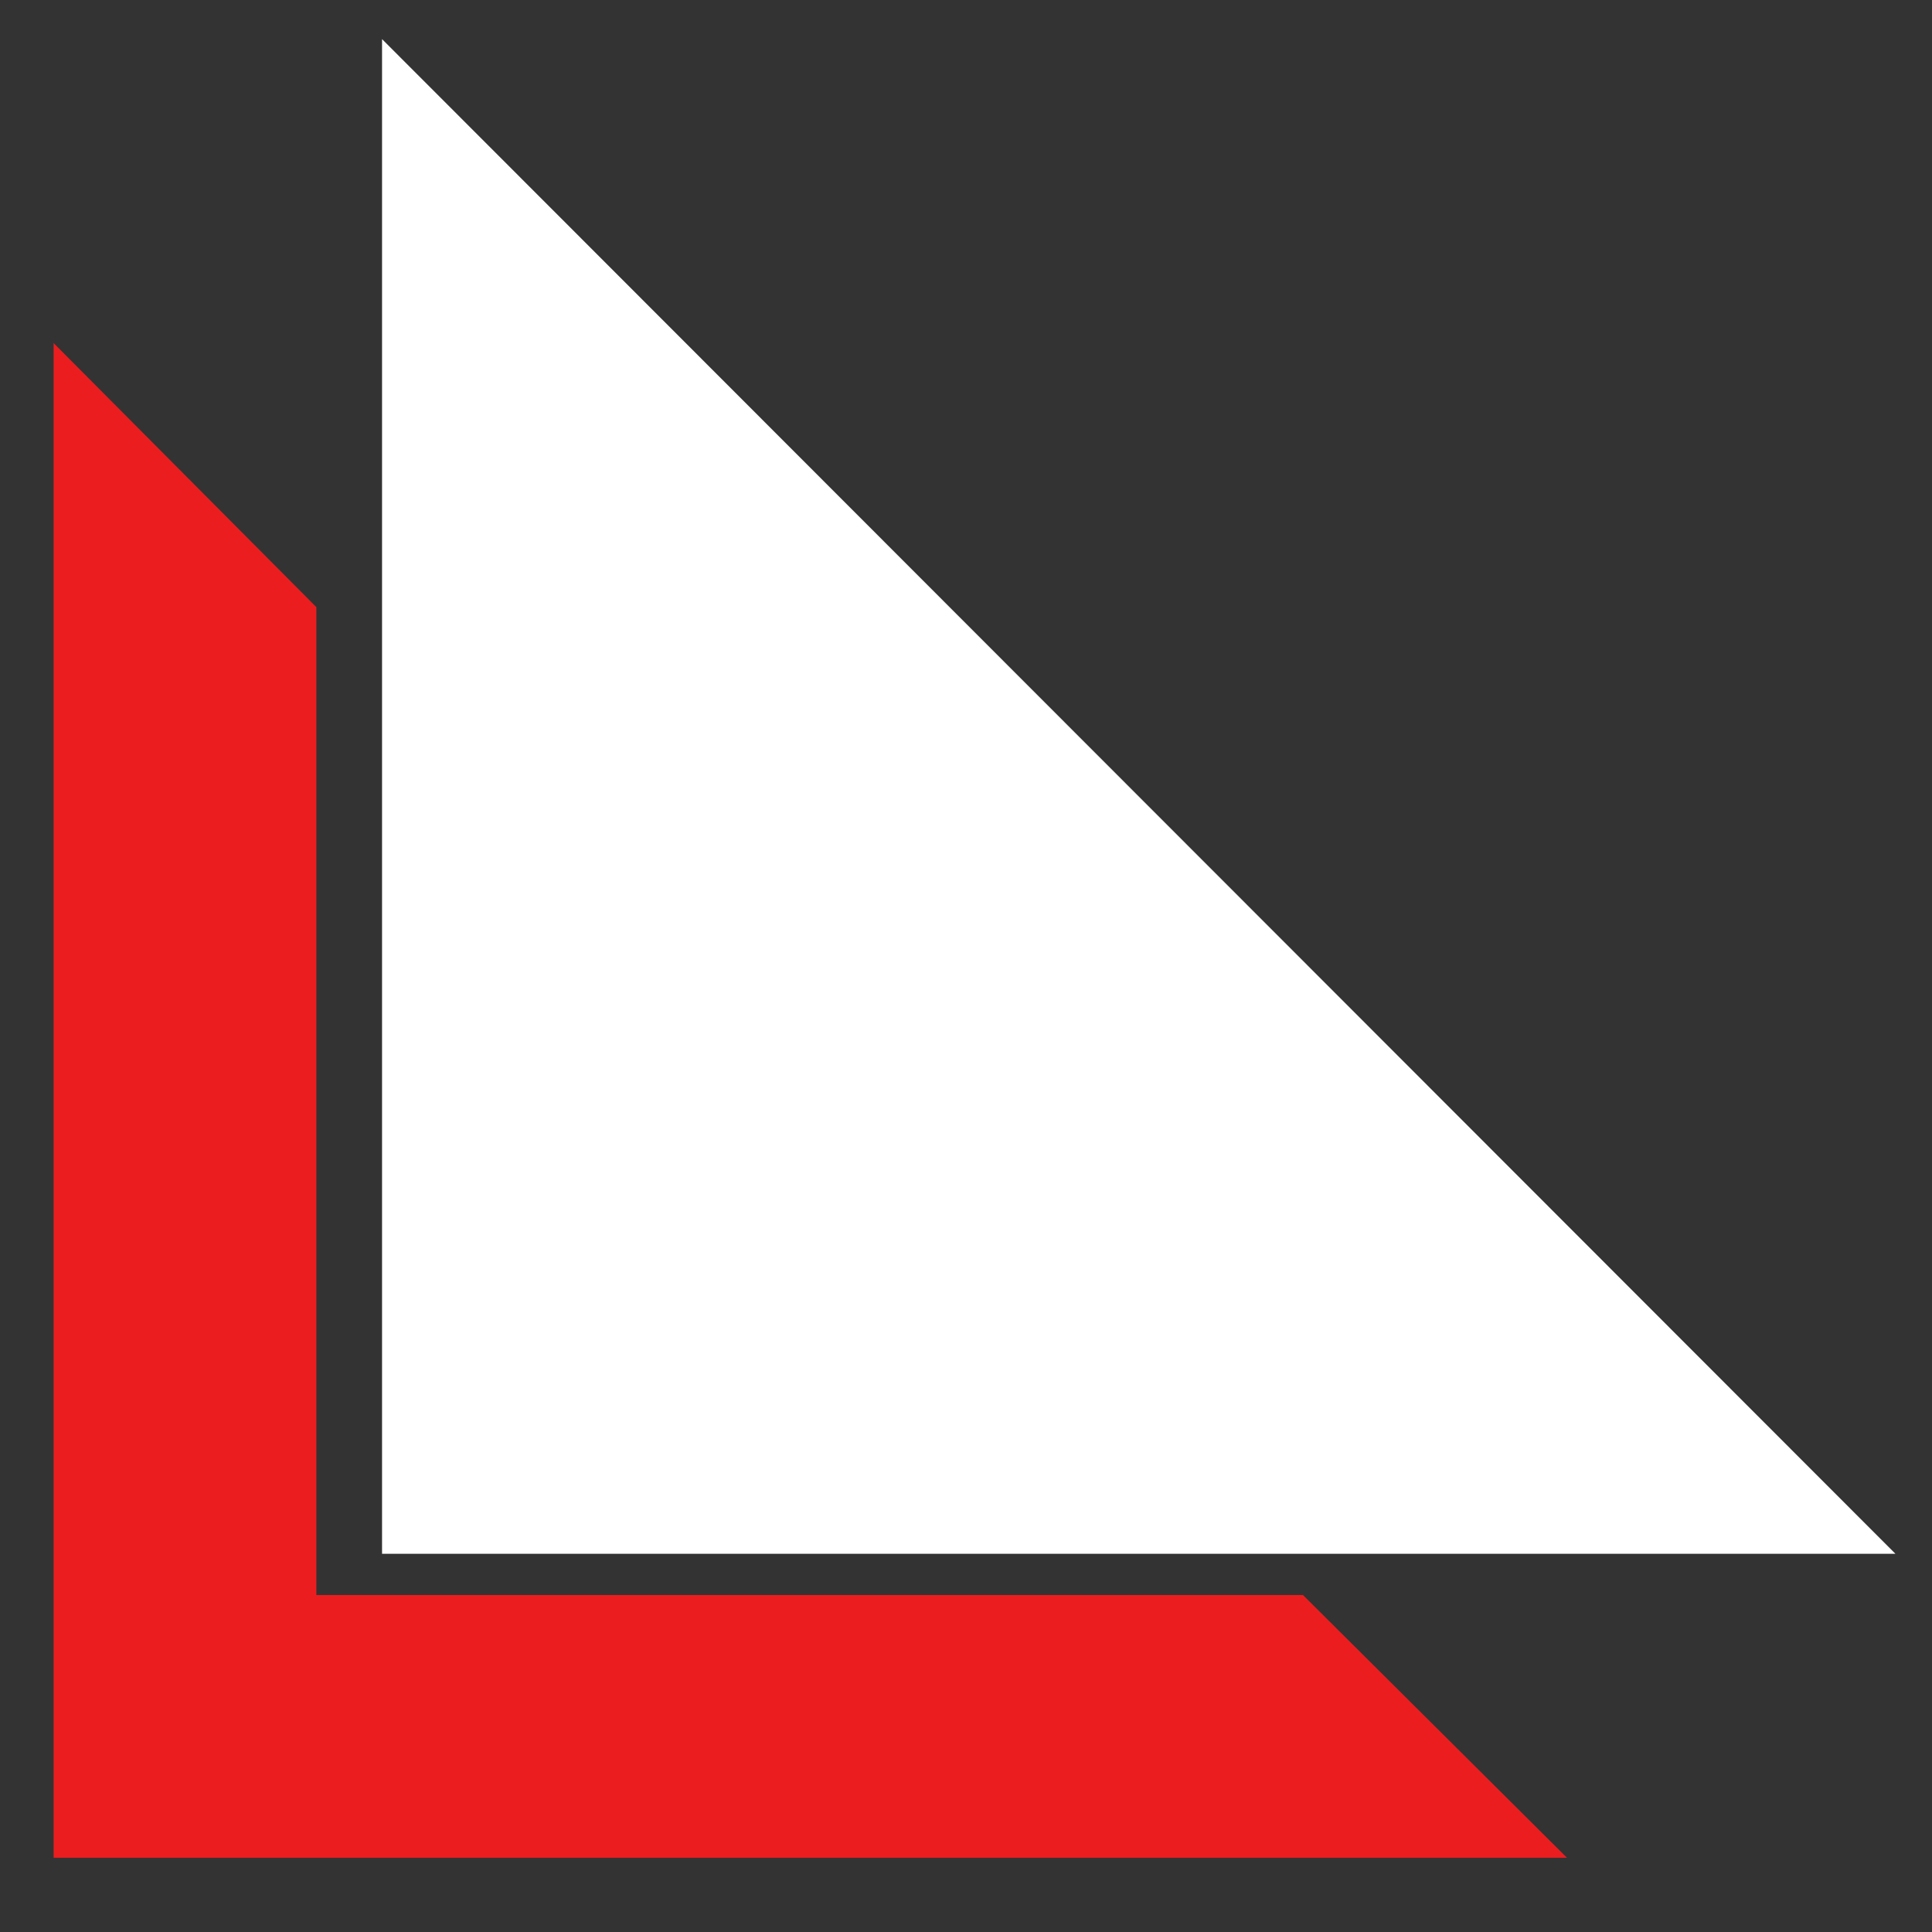
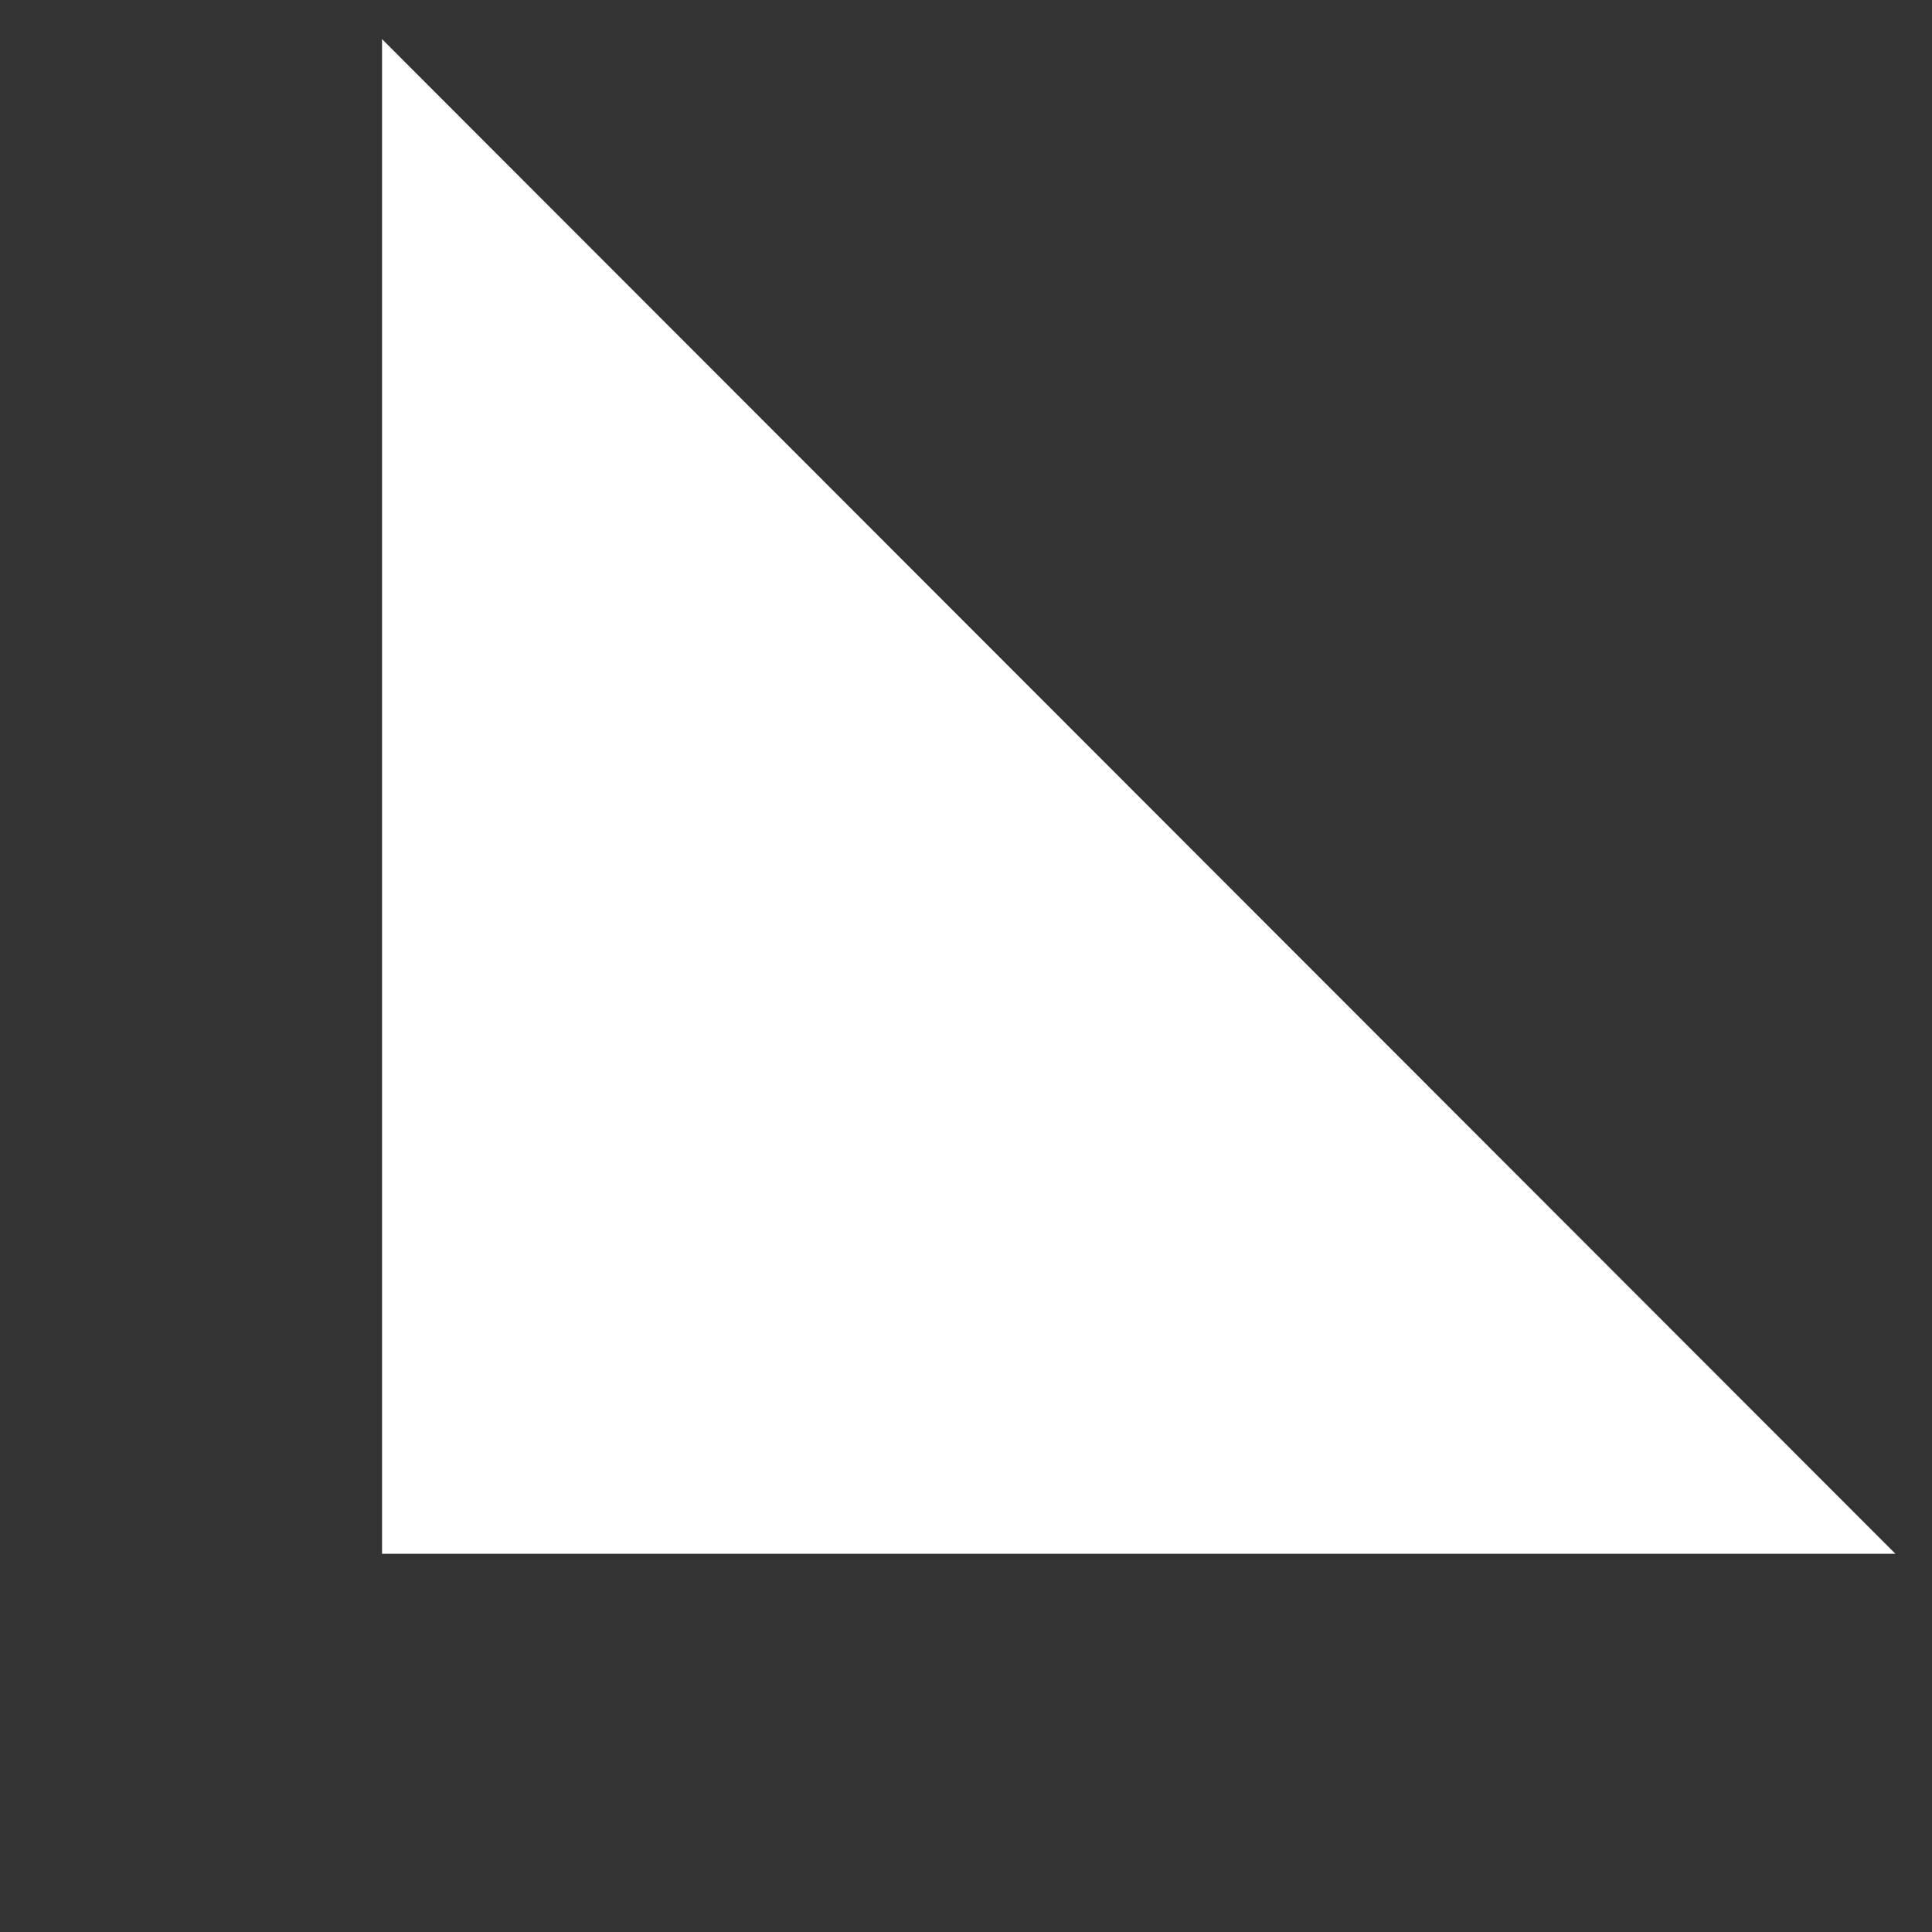
<svg xmlns="http://www.w3.org/2000/svg" xml:space="preserve" width="120px" height="120px" version="1.1" style="shape-rendering:geometricPrecision; text-rendering:geometricPrecision; image-rendering:optimizeQuality; fill-rule:evenodd; clip-rule:evenodd" viewBox="0 0 120 120">
  <rect x="0" y="0" width="120" height="120" fill="#333333" stroke="none" />
  <defs>
    <style type="text/css">
   
    .fil1 {fill:#EC1D1F}
    .fil0 {fill:white}
   
  </style>
  </defs>
  <g id="Слой_x0020_1">
    <polygon class="fil0" points="23.73,96.51 117.73,96.51 23.73,2.43 " />
-     <polygon class="fil1" points="3.33,115.39 97.33,115.39 80.93,99.07 19.65,99.07 19.65,37.71 3.33,21.31 " />
  </g>
</svg>